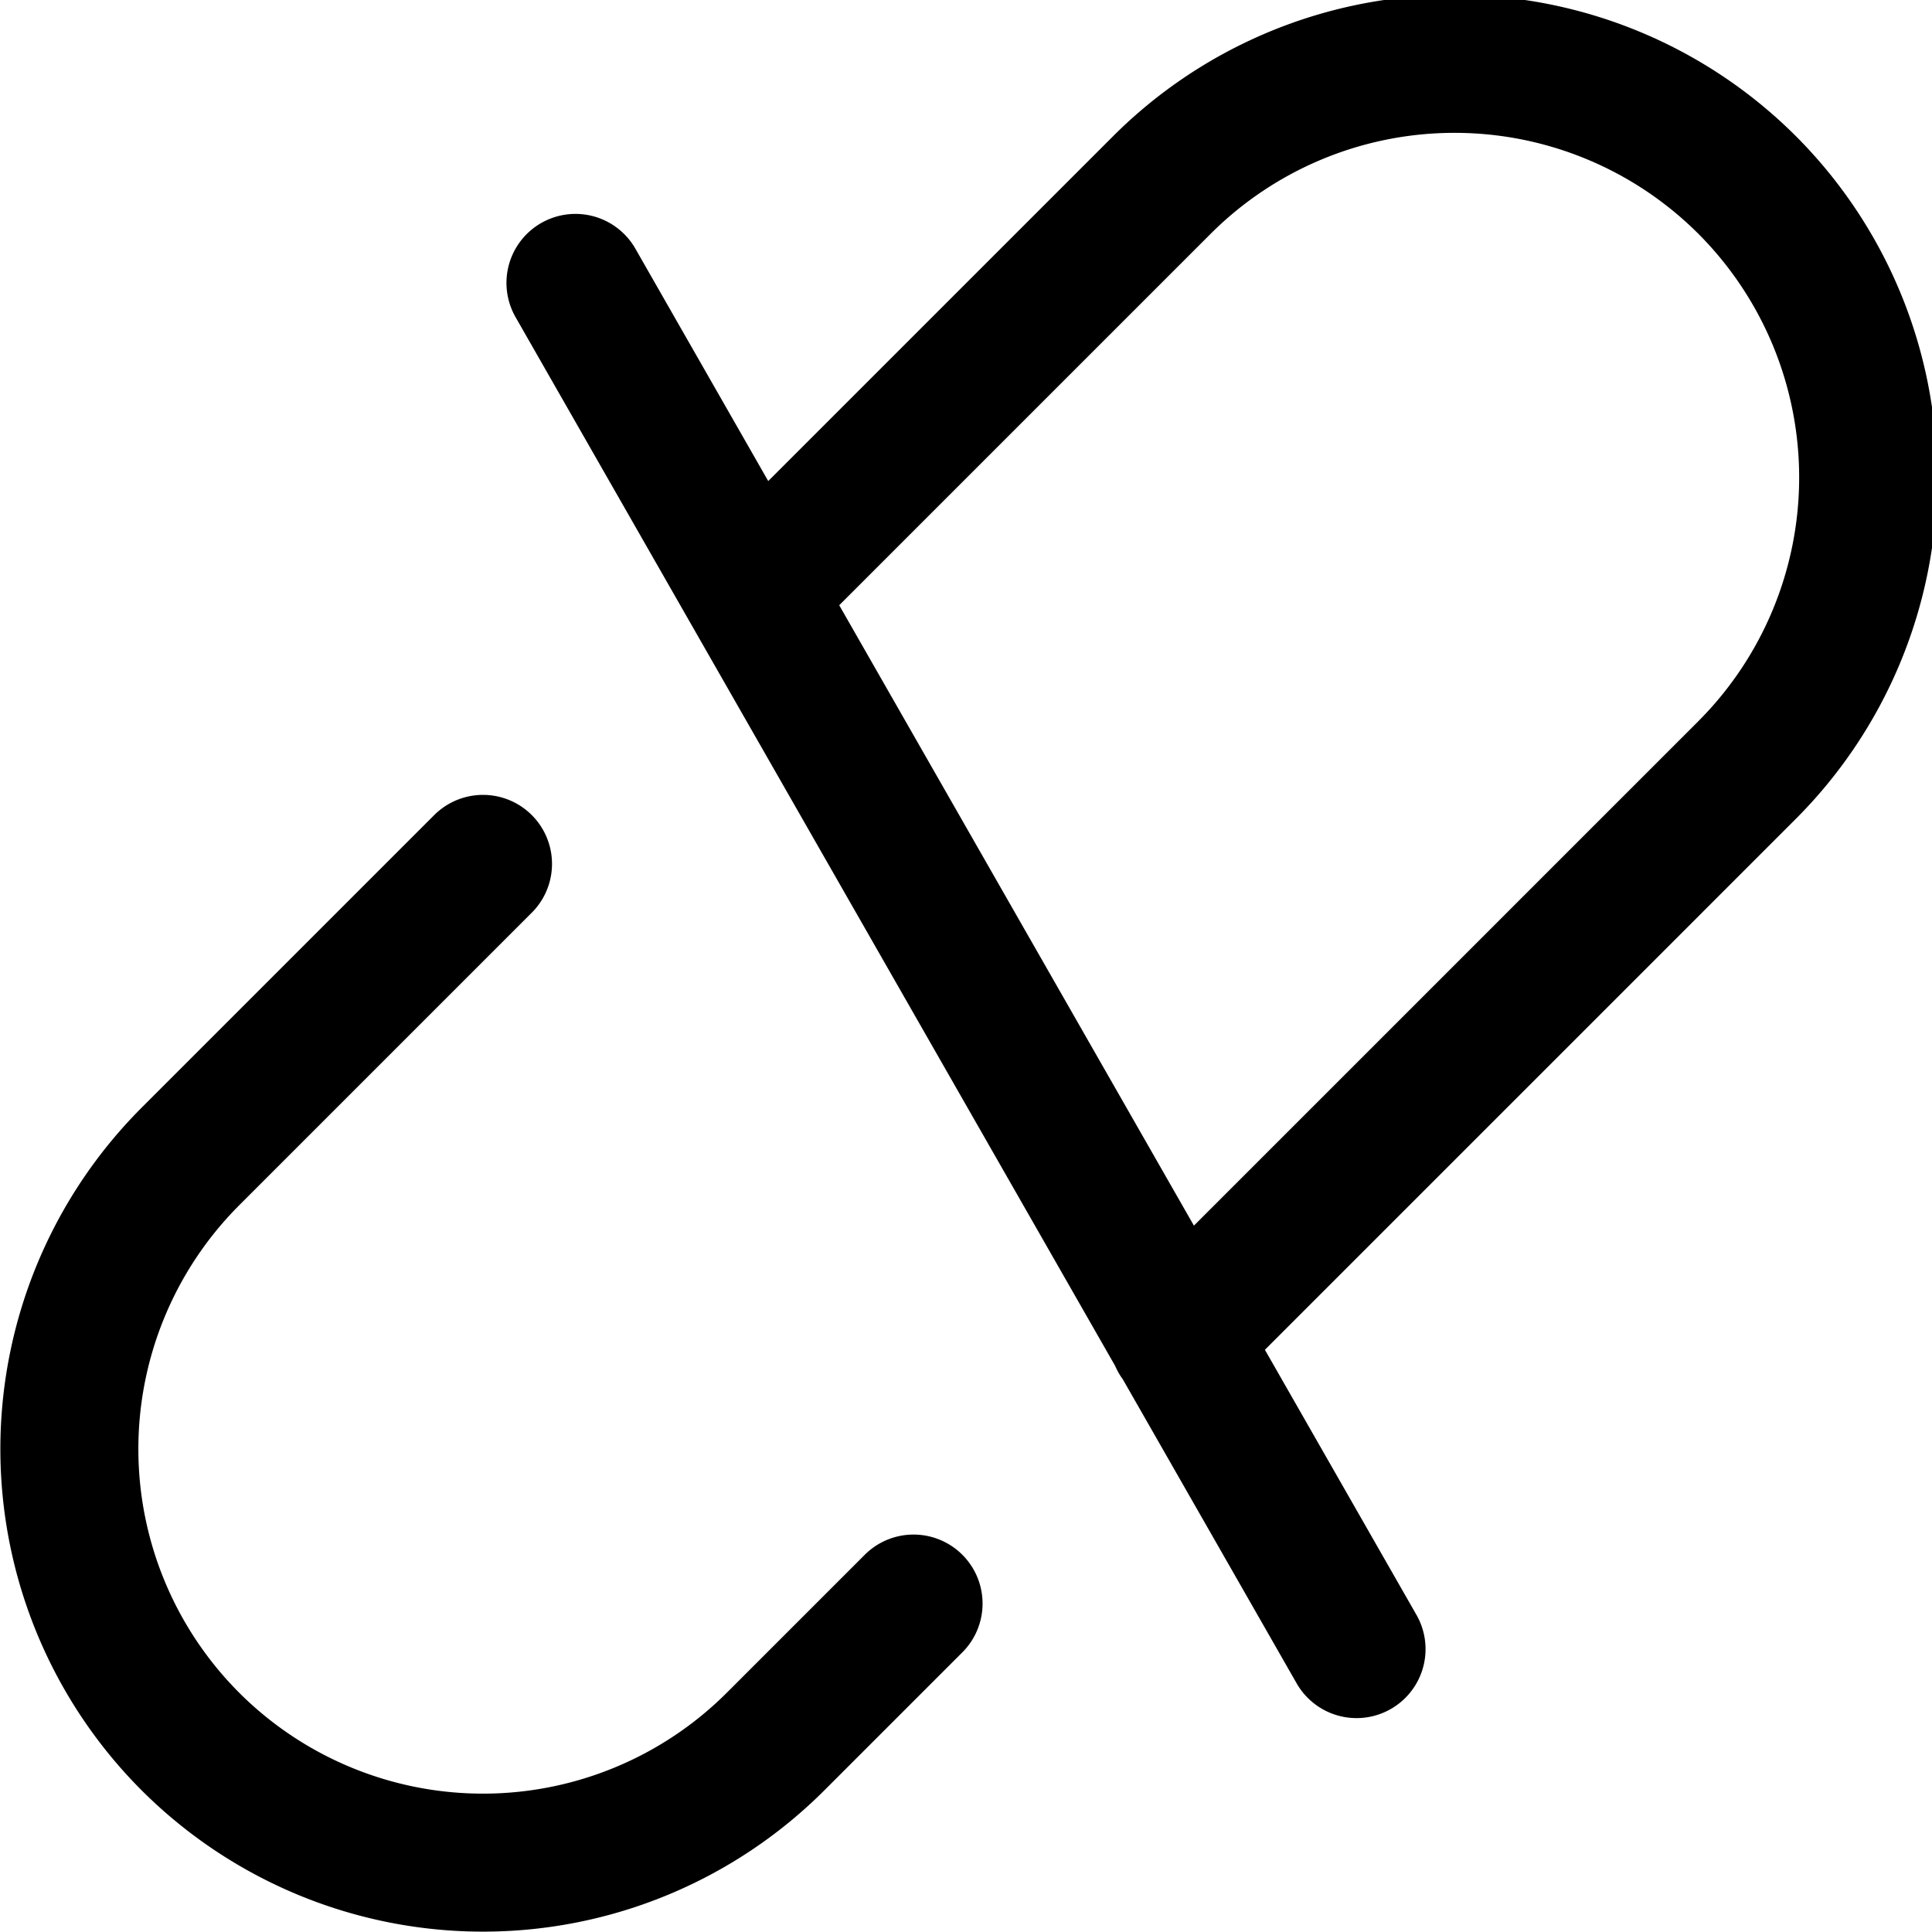
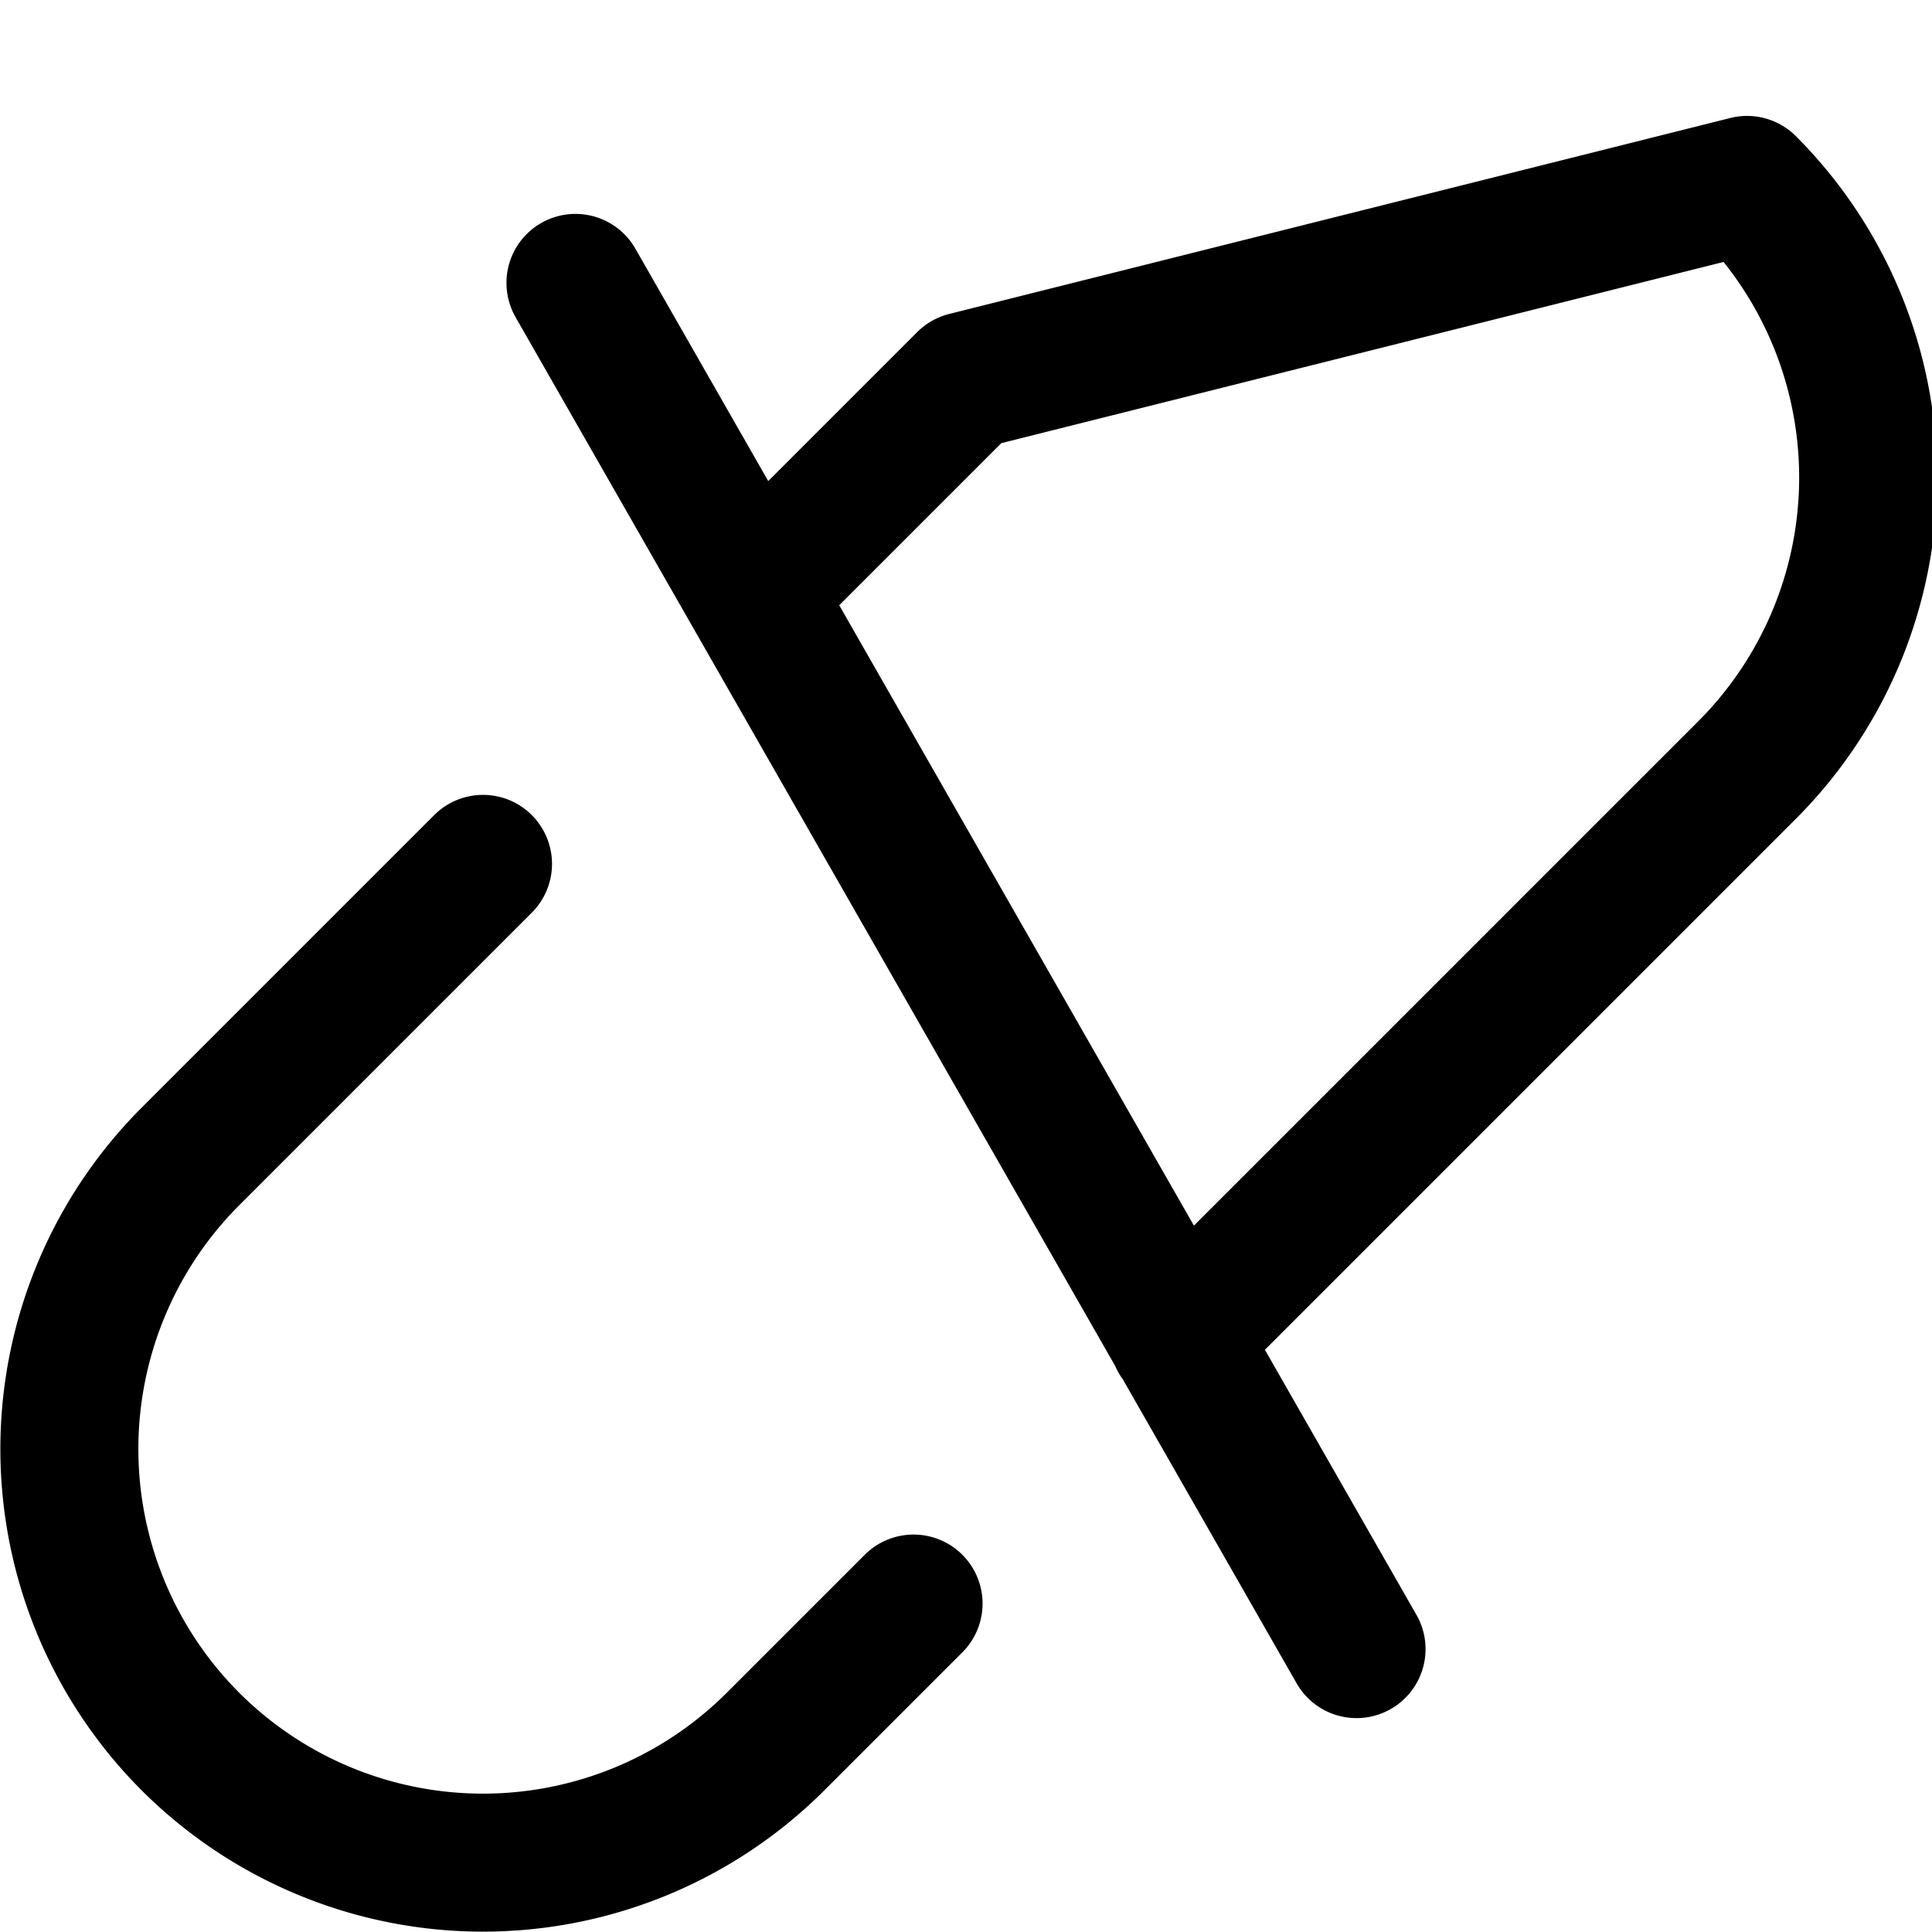
<svg xmlns="http://www.w3.org/2000/svg" width="800" height="800" viewBox="0 0 14 14">
-   <path fill="none" stroke="currentColor" stroke-linecap="round" stroke-linejoin="round" d="m8.54 9.7l2-2l2.12-2.12a3 3 0 0 0 0-4.24h0a3 3 0 0 0-4.24 0L7 2.76L5.46 4.3M3.5 6.26L1.38 8.38a3 3 0 0 0 0 4.24h0a3 3 0 0 0 4.24 0l1-1M4.17 2.05l5.66 9.9" />
+   <path fill="none" stroke="currentColor" stroke-linecap="round" stroke-linejoin="round" d="m8.54 9.7l2-2l2.12-2.12a3 3 0 0 0 0-4.24h0L7 2.76L5.46 4.3M3.5 6.26L1.38 8.38a3 3 0 0 0 0 4.24h0a3 3 0 0 0 4.24 0l1-1M4.17 2.05l5.66 9.9" />
</svg>